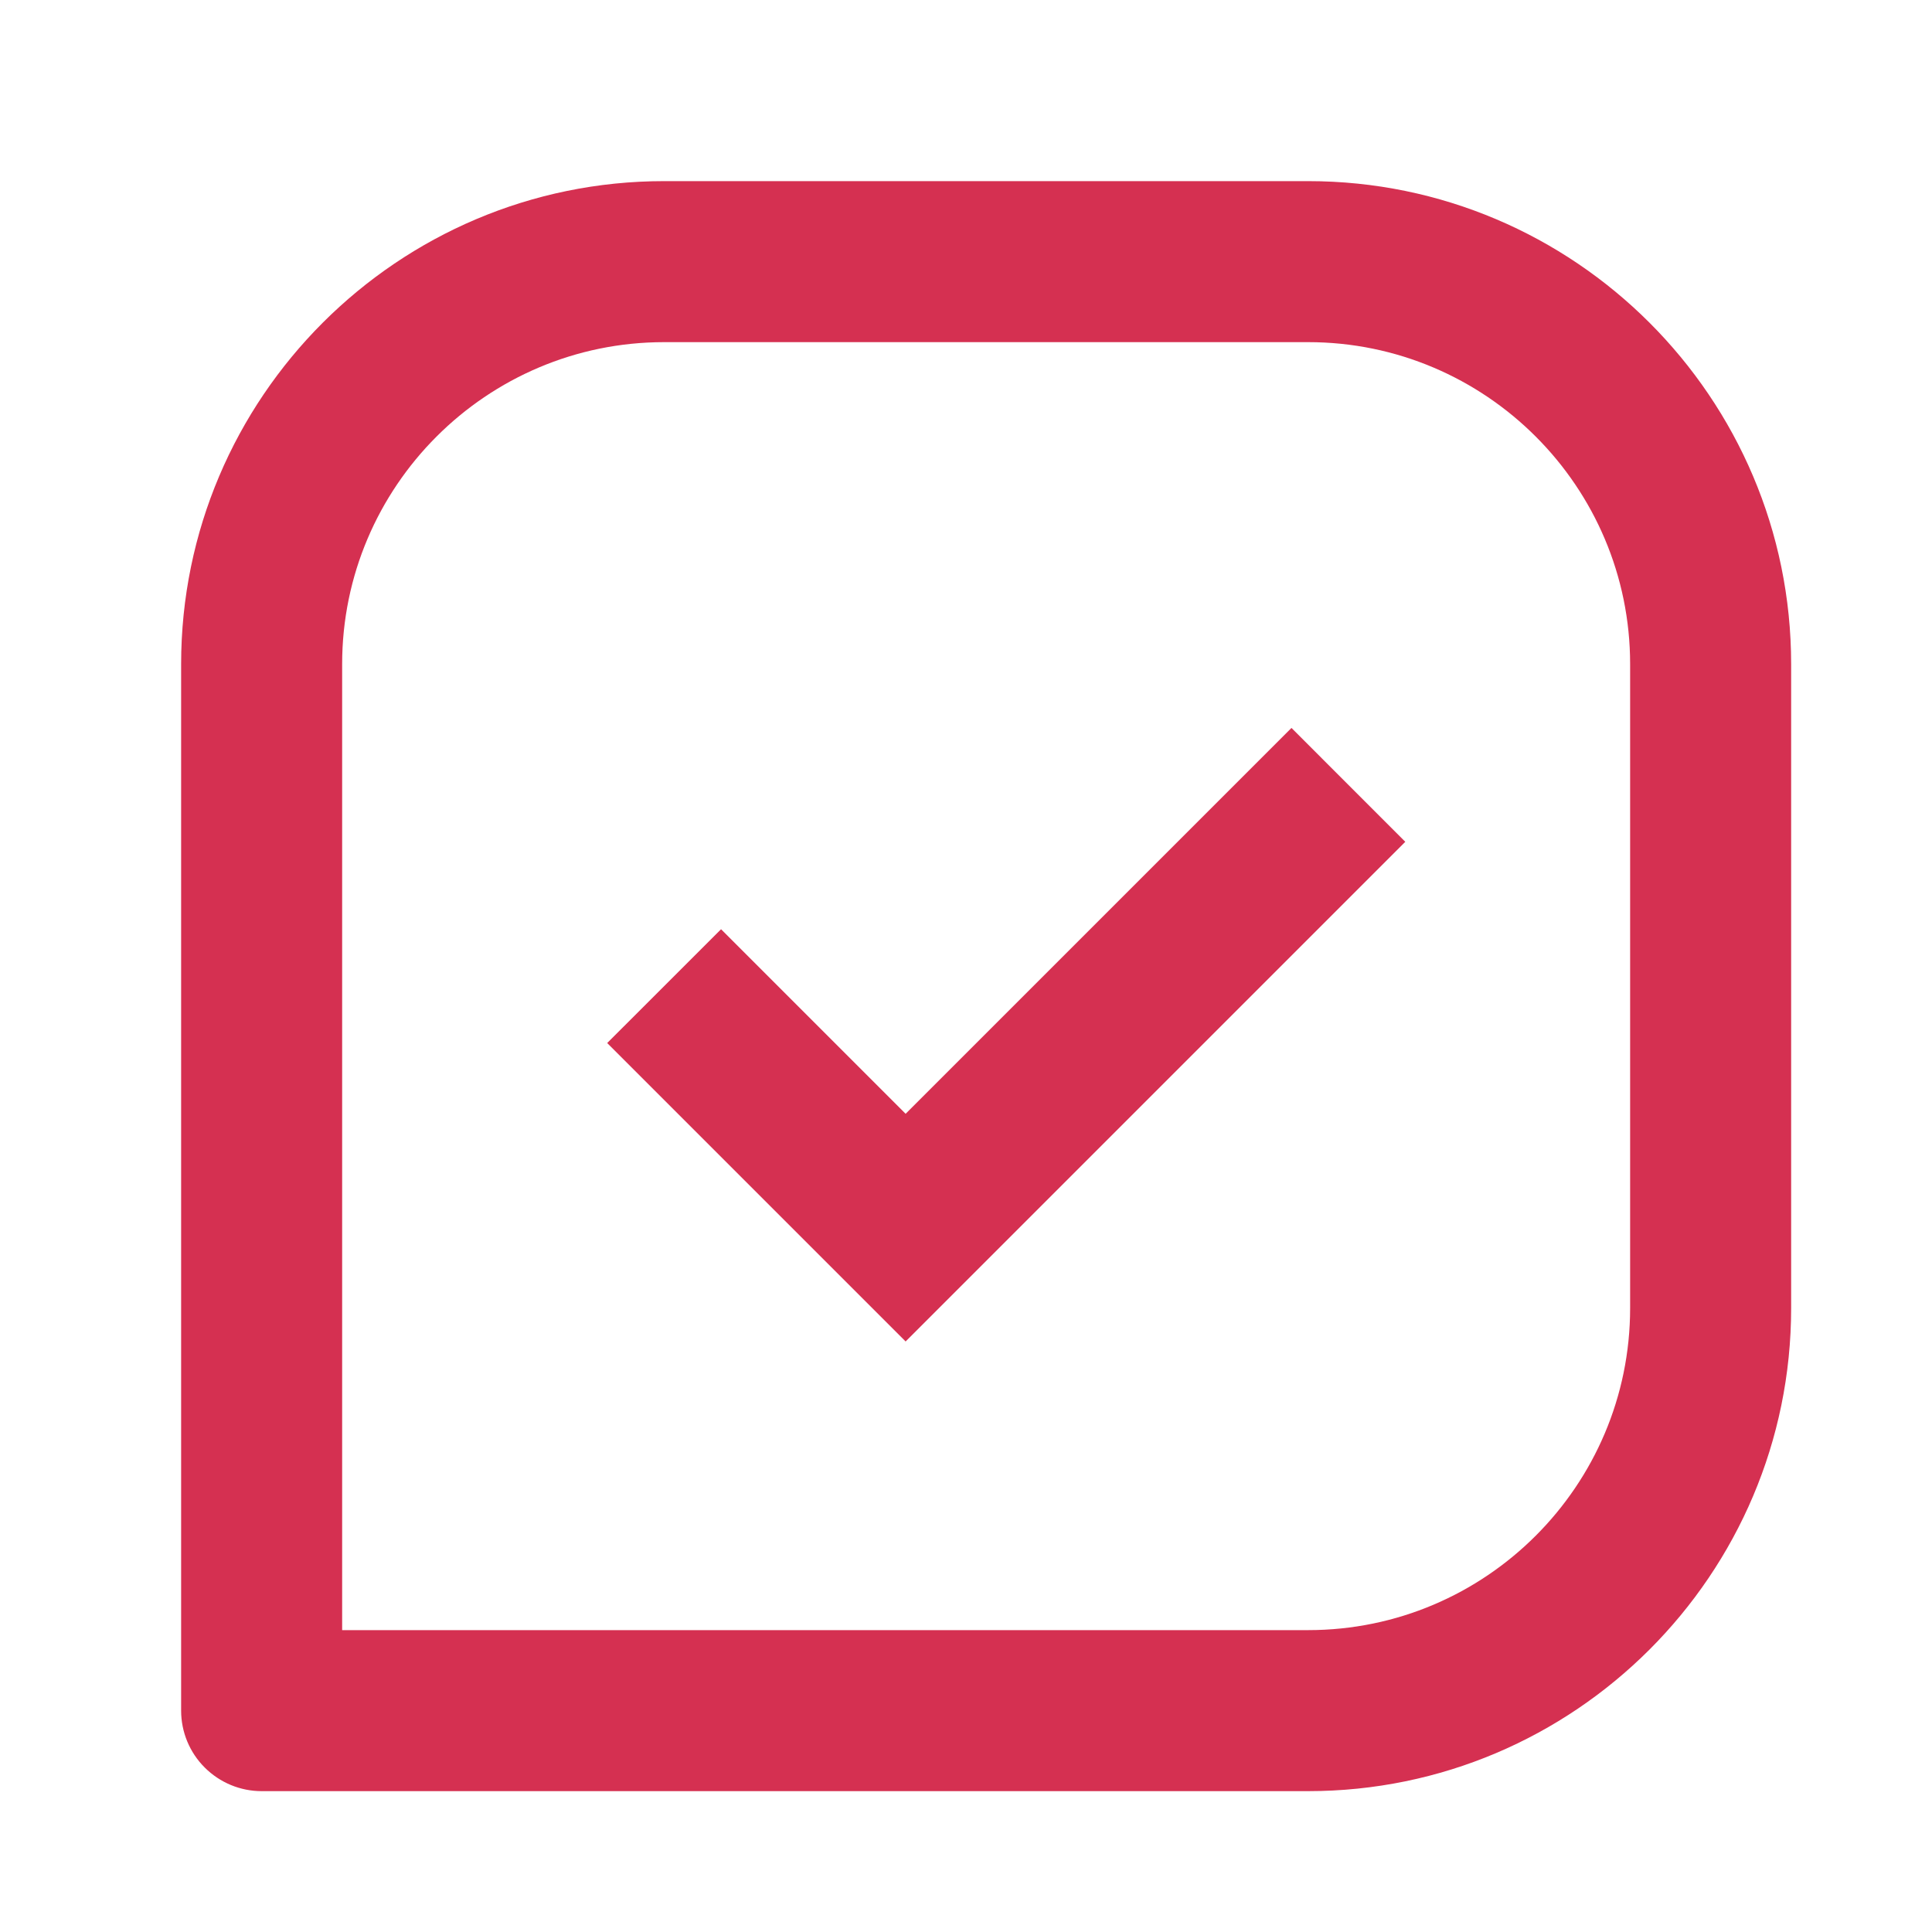
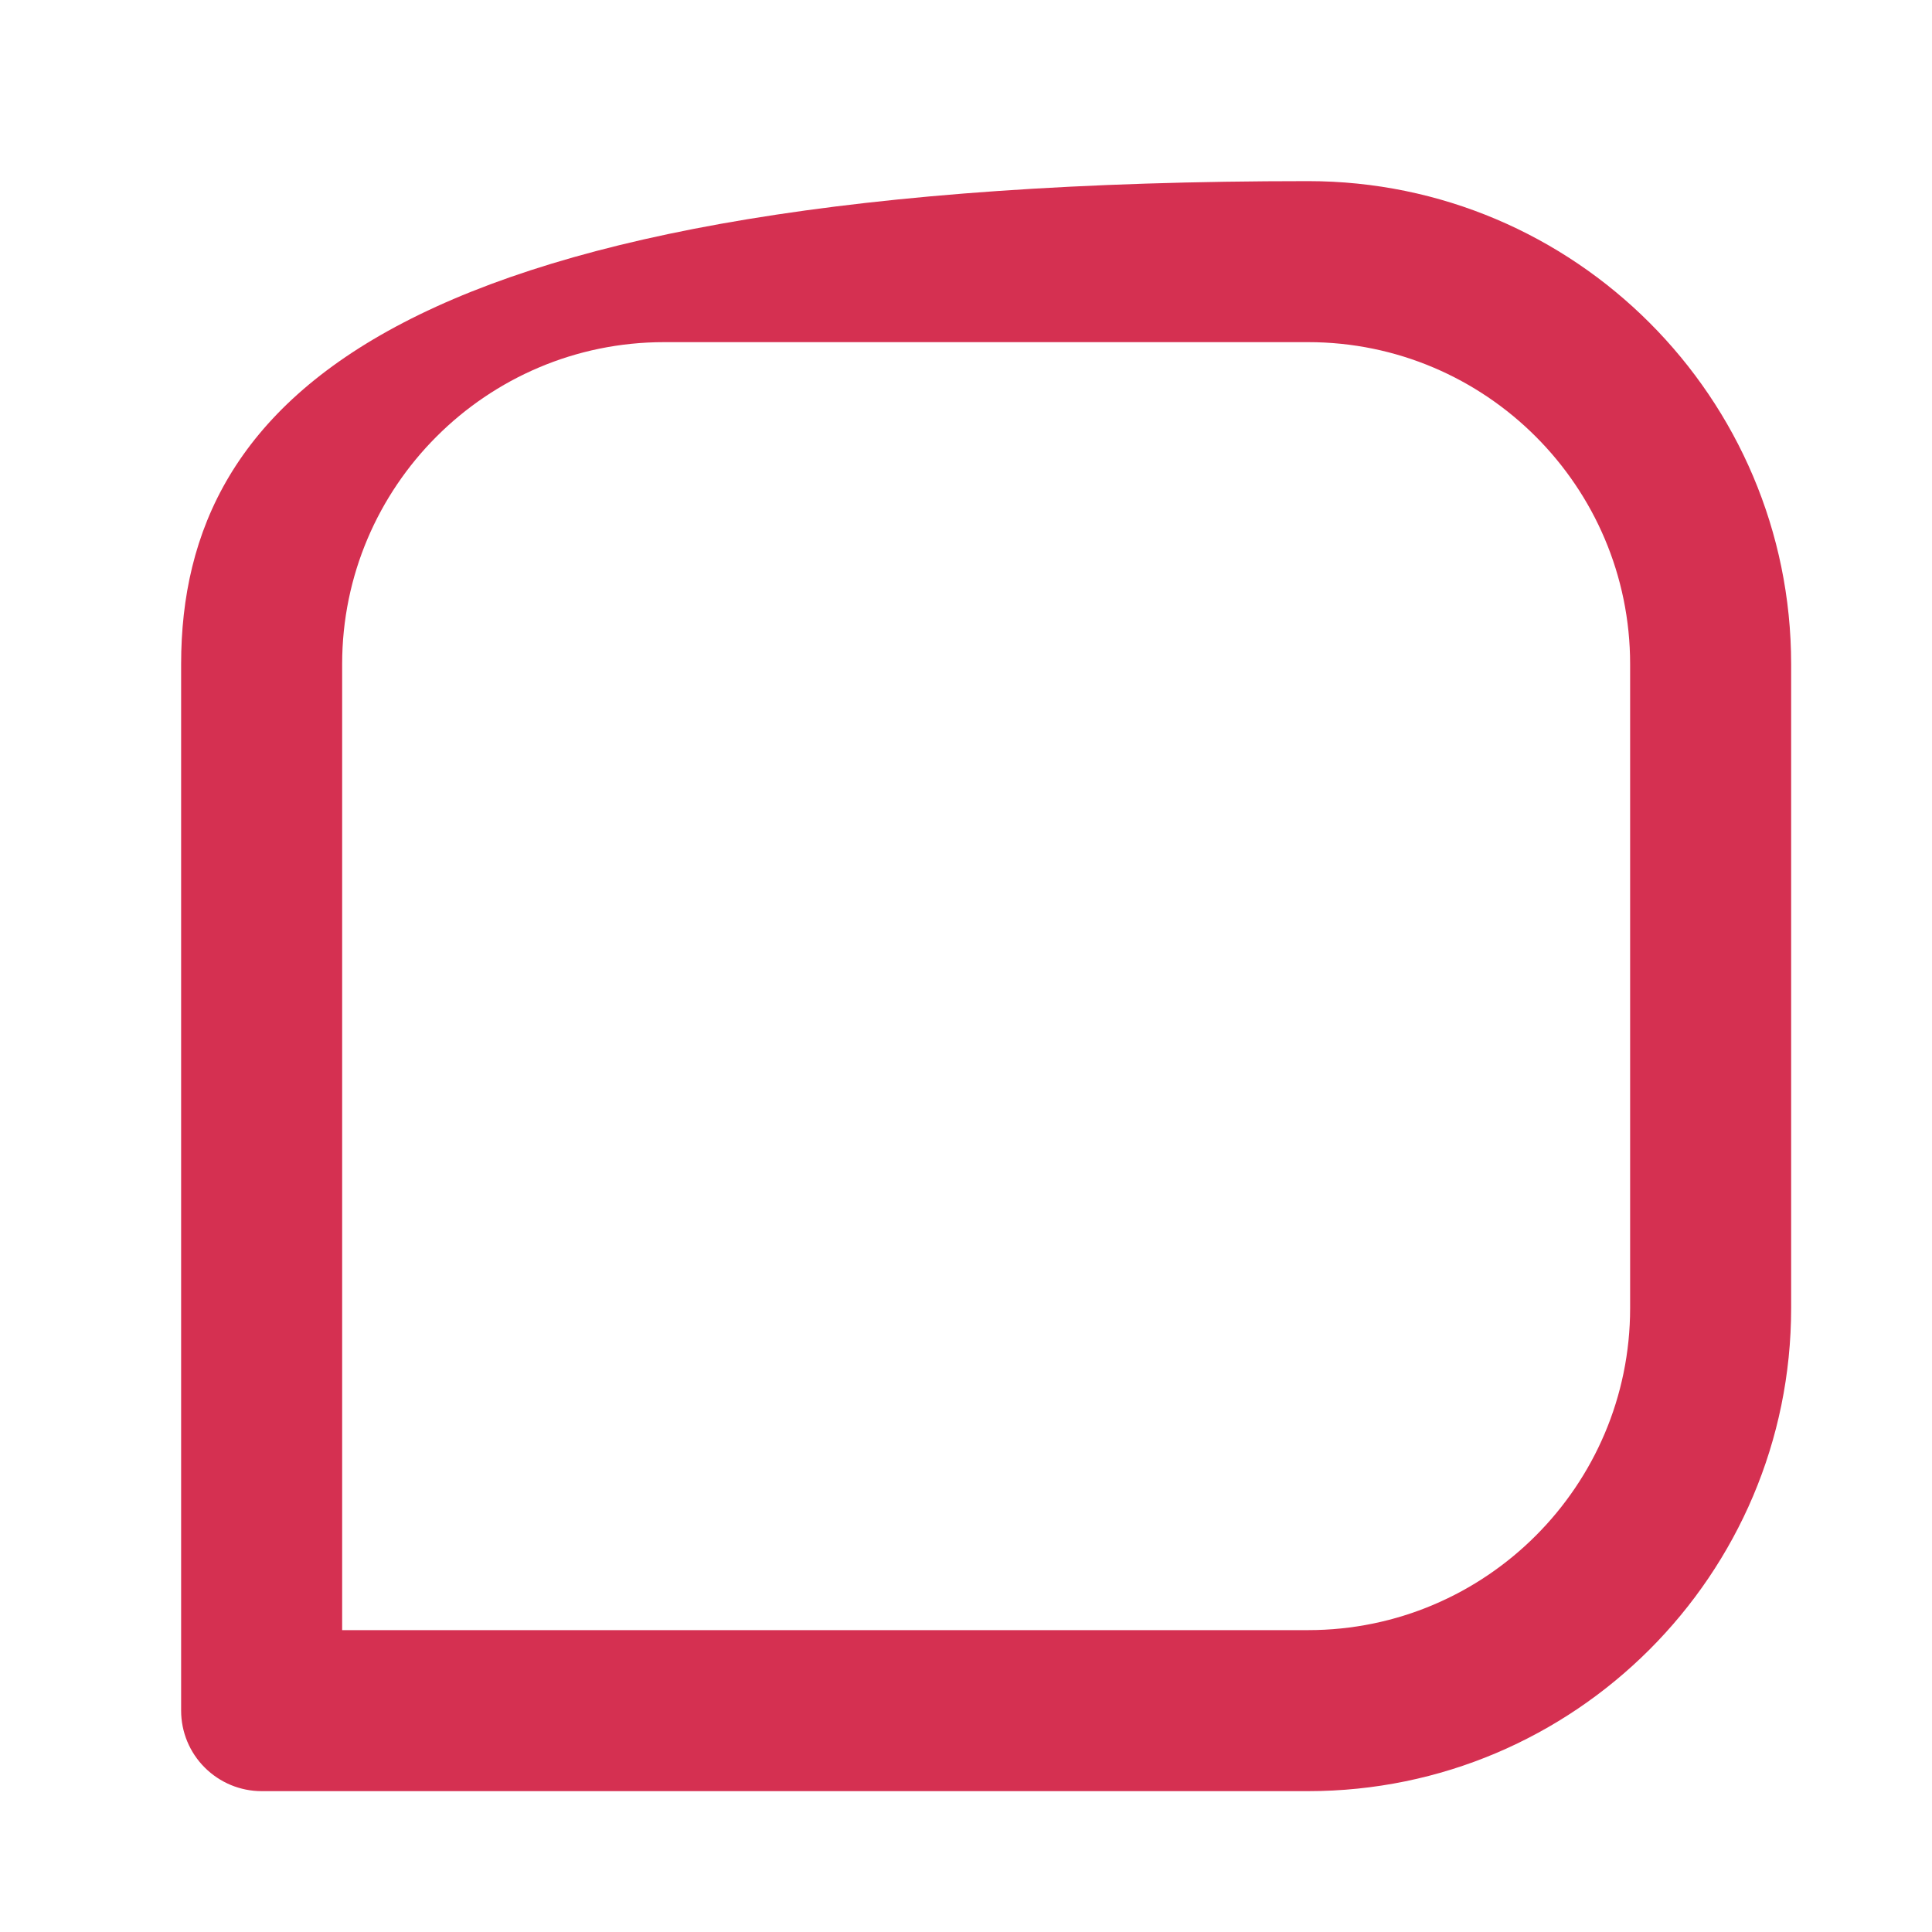
<svg xmlns="http://www.w3.org/2000/svg" width="32" height="32" viewBox="0 0 32 32" fill="none">
  <g id="Icon / message-square-check">
    <g id="icon">
-       <path d="M21.667 3H11C6.588 3 3 6.588 3 11V28.333C3 28.687 3.14 29.026 3.391 29.276C3.641 29.526 3.98 29.667 4.333 29.667H21.667C26.079 29.667 29.667 26.079 29.667 21.667V11C29.667 6.588 26.079 3 21.667 3ZM27 21.667C27 24.608 24.608 27 21.667 27H5.667V11C5.667 8.059 8.059 5.667 11 5.667H21.667C24.608 5.667 27 8.059 27 11V21.667Z" fill="#D53051" />
-       <path d="M15 18.448L11.943 15.391L10.057 17.276L15 22.219L23.276 13.943L21.391 12.057L15 18.448Z" fill="#D53051" />
+       <path d="M21.667 3C6.588 3 3 6.588 3 11V28.333C3 28.687 3.14 29.026 3.391 29.276C3.641 29.526 3.98 29.667 4.333 29.667H21.667C26.079 29.667 29.667 26.079 29.667 21.667V11C29.667 6.588 26.079 3 21.667 3ZM27 21.667C27 24.608 24.608 27 21.667 27H5.667V11C5.667 8.059 8.059 5.667 11 5.667H21.667C24.608 5.667 27 8.059 27 11V21.667Z" fill="#D53051" />
    </g>
  </g>
</svg>